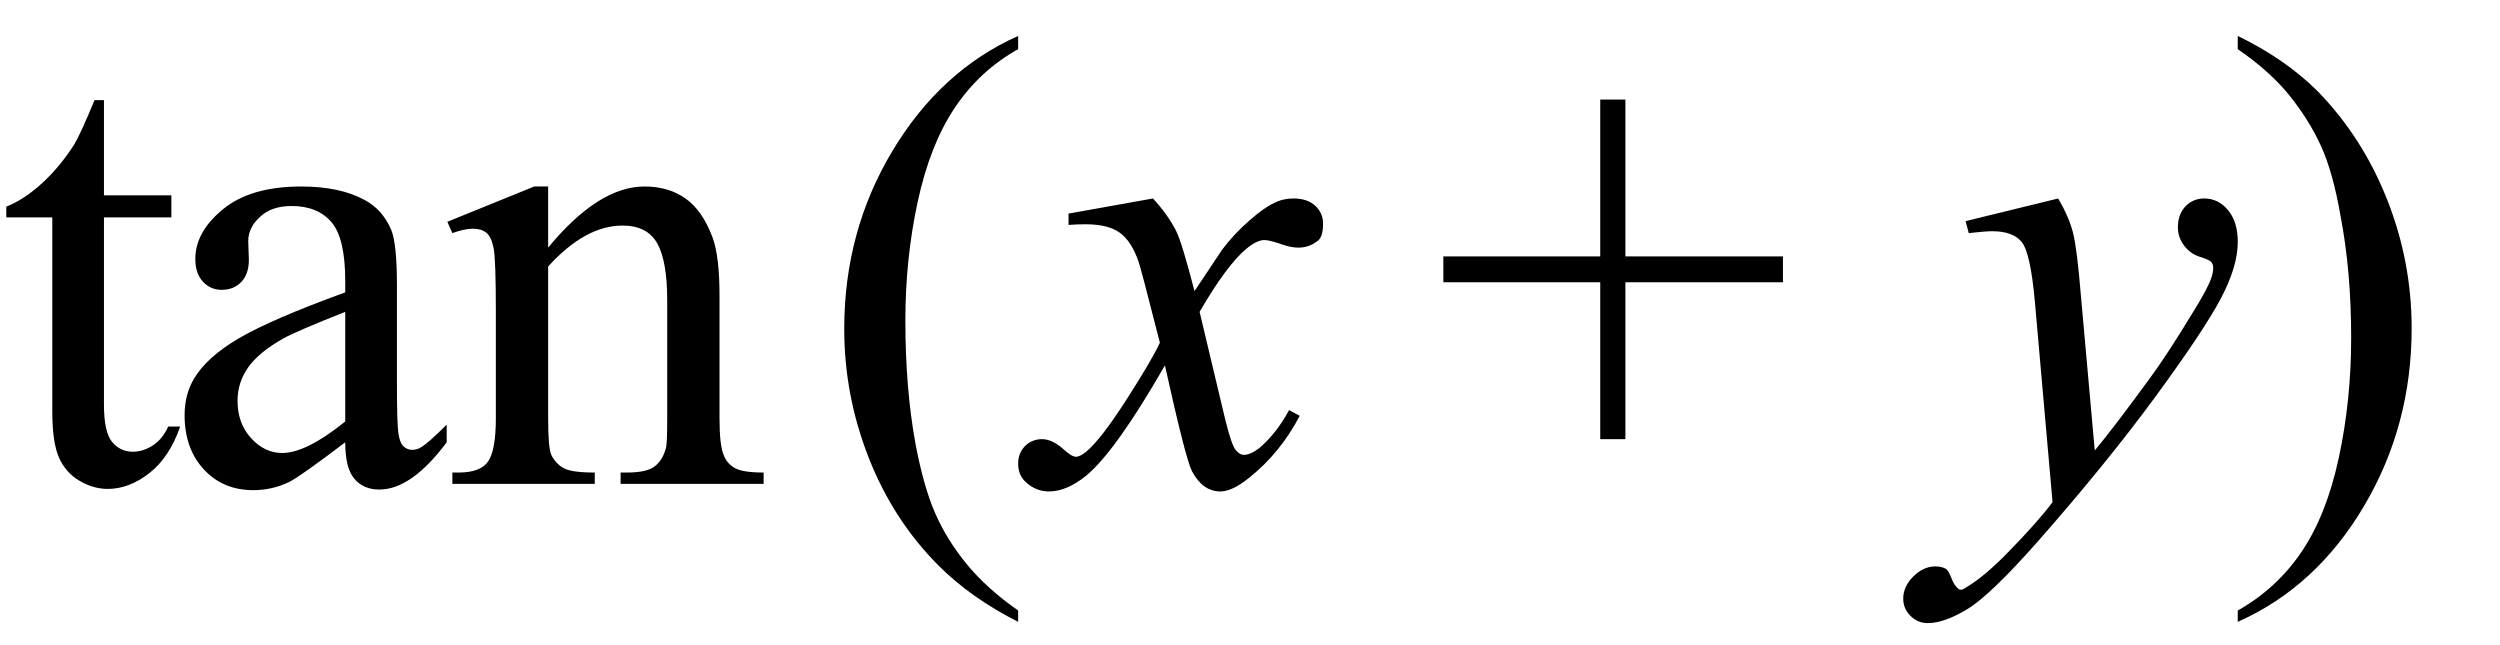
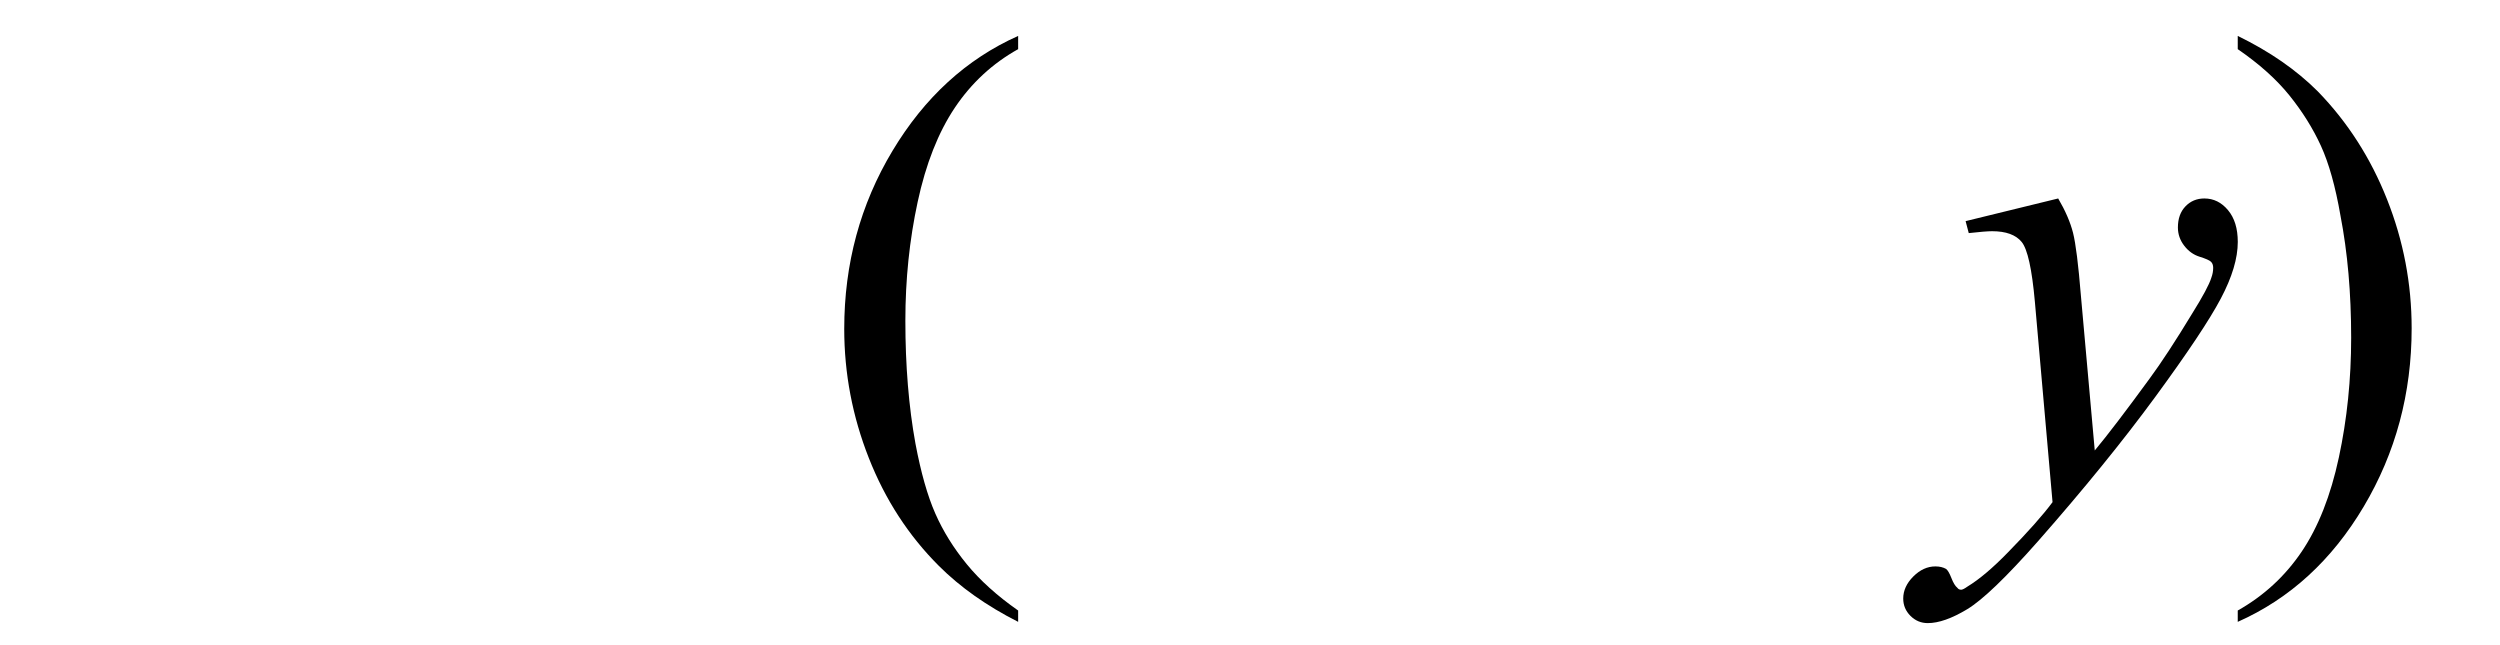
<svg xmlns="http://www.w3.org/2000/svg" stroke-dasharray="none" shape-rendering="auto" font-family="'Dialog'" width="62" text-rendering="auto" fill-opacity="1" contentScriptType="text/ecmascript" color-interpolation="auto" color-rendering="auto" preserveAspectRatio="xMidYMid meet" font-size="12" fill="black" stroke="black" image-rendering="auto" stroke-miterlimit="10" zoomAndPan="magnify" version="1.0" stroke-linecap="square" stroke-linejoin="miter" contentStyleType="text/css" font-style="normal" height="16" stroke-width="1" stroke-dashoffset="0" font-weight="normal" stroke-opacity="1">
  <defs id="genericDefs" />
  <g>
    <g text-rendering="optimizeLegibility" transform="translate(0,12)" color-rendering="optimizeQuality" color-interpolation="linearRGB" image-rendering="optimizeQuality">
-       <path d="M2.578 -9.516 L2.578 -7.156 L4.25 -7.156 L4.25 -6.609 L2.578 -6.609 L2.578 -1.969 Q2.578 -1.281 2.781 -1.039 Q2.984 -0.797 3.297 -0.797 Q3.547 -0.797 3.789 -0.953 Q4.031 -1.109 4.172 -1.422 L4.469 -1.422 Q4.203 -0.656 3.703 -0.266 Q3.203 0.125 2.672 0.125 Q2.312 0.125 1.969 -0.078 Q1.625 -0.281 1.461 -0.656 Q1.297 -1.031 1.297 -1.797 L1.297 -6.609 L0.156 -6.609 L0.156 -6.875 Q0.594 -7.047 1.039 -7.453 Q1.484 -7.859 1.844 -8.422 Q2.016 -8.719 2.344 -9.516 L2.578 -9.516 ZM8.562 -1.031 Q7.453 -0.188 7.172 -0.047 Q6.75 0.156 6.281 0.156 Q5.531 0.156 5.055 -0.359 Q4.578 -0.875 4.578 -1.703 Q4.578 -2.219 4.812 -2.609 Q5.125 -3.141 5.922 -3.609 Q6.719 -4.078 8.562 -4.75 L8.562 -5.031 Q8.562 -6.094 8.219 -6.492 Q7.875 -6.891 7.234 -6.891 Q6.734 -6.891 6.453 -6.625 Q6.156 -6.359 6.156 -6.016 L6.172 -5.562 Q6.172 -5.203 5.984 -5.008 Q5.797 -4.812 5.5 -4.812 Q5.219 -4.812 5.031 -5.016 Q4.844 -5.219 4.844 -5.578 Q4.844 -6.25 5.531 -6.812 Q6.219 -7.375 7.469 -7.375 Q8.422 -7.375 9.031 -7.047 Q9.484 -6.812 9.703 -6.297 Q9.844 -5.953 9.844 -4.922 L9.844 -2.484 Q9.844 -1.469 9.883 -1.234 Q9.922 -1 10.016 -0.922 Q10.109 -0.844 10.219 -0.844 Q10.344 -0.844 10.438 -0.906 Q10.609 -1 11.078 -1.469 L11.078 -1.031 Q10.203 0.141 9.406 0.141 Q9.016 0.141 8.789 -0.125 Q8.562 -0.391 8.562 -1.031 ZM8.562 -1.547 L8.562 -4.266 Q7.375 -3.797 7.031 -3.609 Q6.422 -3.266 6.156 -2.891 Q5.891 -2.516 5.891 -2.062 Q5.891 -1.5 6.227 -1.133 Q6.562 -0.766 7 -0.766 Q7.594 -0.766 8.562 -1.547 ZM13.594 -5.859 Q14.844 -7.375 15.984 -7.375 Q16.578 -7.375 17 -7.078 Q17.422 -6.781 17.672 -6.109 Q17.844 -5.641 17.844 -4.672 L17.844 -1.625 Q17.844 -0.938 17.953 -0.703 Q18.031 -0.5 18.227 -0.391 Q18.422 -0.281 18.938 -0.281 L18.938 0 L15.391 0 L15.391 -0.281 L15.547 -0.281 Q16.047 -0.281 16.242 -0.438 Q16.438 -0.594 16.516 -0.891 Q16.547 -1 16.547 -1.625 L16.547 -4.547 Q16.547 -5.531 16.297 -5.969 Q16.047 -6.406 15.438 -6.406 Q14.516 -6.406 13.594 -5.391 L13.594 -1.625 Q13.594 -0.891 13.672 -0.719 Q13.781 -0.5 13.977 -0.391 Q14.172 -0.281 14.75 -0.281 L14.75 0 L11.219 0 L11.219 -0.281 L11.375 -0.281 Q11.922 -0.281 12.109 -0.562 Q12.297 -0.844 12.297 -1.625 L12.297 -4.281 Q12.297 -5.562 12.242 -5.844 Q12.188 -6.125 12.062 -6.227 Q11.938 -6.328 11.734 -6.328 Q11.516 -6.328 11.219 -6.219 L11.094 -6.5 L13.25 -7.375 L13.594 -7.375 L13.594 -5.859 Z" stroke="none" />
-     </g>
+       </g>
    <g text-rendering="optimizeLegibility" transform="translate(20.281,12)" color-rendering="optimizeQuality" color-interpolation="linearRGB" image-rendering="optimizeQuality">
      <path d="M4.969 3.141 L4.969 3.422 Q3.797 2.828 3 2.031 Q1.875 0.906 1.266 -0.641 Q0.656 -2.188 0.656 -3.844 Q0.656 -6.266 1.852 -8.258 Q3.047 -10.25 4.969 -11.109 L4.969 -10.781 Q4.016 -10.25 3.398 -9.328 Q2.781 -8.406 2.477 -6.992 Q2.172 -5.578 2.172 -4.047 Q2.172 -2.375 2.422 -1 Q2.625 0.078 2.914 0.734 Q3.203 1.391 3.695 1.992 Q4.188 2.594 4.969 3.141 Z" stroke="none" />
    </g>
    <g text-rendering="optimizeLegibility" transform="translate(25.812,12)" color-rendering="optimizeQuality" color-interpolation="linearRGB" image-rendering="optimizeQuality">
-       <path d="M2.781 -7.078 Q3.156 -6.672 3.359 -6.266 Q3.5 -5.984 3.812 -4.781 L4.5 -5.812 Q4.781 -6.188 5.172 -6.531 Q5.562 -6.875 5.859 -7 Q6.047 -7.078 6.266 -7.078 Q6.609 -7.078 6.805 -6.898 Q7 -6.719 7 -6.453 Q7 -6.156 6.891 -6.047 Q6.672 -5.859 6.391 -5.859 Q6.219 -5.859 6.031 -5.922 Q5.672 -6.047 5.547 -6.047 Q5.359 -6.047 5.094 -5.828 Q4.609 -5.422 3.938 -4.266 L4.578 -1.578 Q4.734 -0.953 4.836 -0.836 Q4.938 -0.719 5.031 -0.719 Q5.203 -0.719 5.422 -0.891 Q5.844 -1.25 6.156 -1.828 L6.422 -1.688 Q5.938 -0.766 5.172 -0.156 Q4.75 0.188 4.453 0.188 Q4.016 0.188 3.75 -0.312 Q3.594 -0.609 3.078 -2.938 Q1.859 -0.812 1.125 -0.203 Q0.641 0.188 0.203 0.188 Q-0.125 0.188 -0.375 -0.047 Q-0.562 -0.219 -0.562 -0.5 Q-0.562 -0.766 -0.391 -0.938 Q-0.219 -1.109 0.031 -1.109 Q0.281 -1.109 0.562 -0.859 Q0.766 -0.672 0.875 -0.672 Q0.969 -0.672 1.125 -0.797 Q1.484 -1.094 2.117 -2.078 Q2.75 -3.062 2.953 -3.5 Q2.469 -5.406 2.422 -5.516 Q2.25 -6.016 1.961 -6.227 Q1.672 -6.438 1.109 -6.438 Q0.922 -6.438 0.688 -6.422 L0.688 -6.703 L2.781 -7.078 Z" stroke="none" />
-     </g>
+       </g>
    <g text-rendering="optimizeLegibility" transform="translate(35.498,12)" color-rendering="optimizeQuality" color-interpolation="linearRGB" image-rendering="optimizeQuality">
-       <path d="M4.188 -1.109 L4.188 -5 L0.297 -5 L0.297 -5.641 L4.188 -5.641 L4.188 -9.531 L4.812 -9.531 L4.812 -5.641 L8.719 -5.641 L8.719 -5 L4.812 -5 L4.812 -1.109 L4.188 -1.109 Z" stroke="none" />
-     </g>
+       </g>
    <g text-rendering="optimizeLegibility" transform="translate(48.481,12)" color-rendering="optimizeQuality" color-interpolation="linearRGB" image-rendering="optimizeQuality">
      <path d="M2.562 -7.078 Q2.828 -6.625 2.93 -6.227 Q3.031 -5.828 3.125 -4.672 L3.469 -0.828 Q3.938 -1.391 4.828 -2.609 Q5.266 -3.203 5.891 -4.234 Q6.281 -4.859 6.359 -5.109 Q6.406 -5.234 6.406 -5.359 Q6.406 -5.453 6.352 -5.508 Q6.297 -5.562 6.07 -5.633 Q5.844 -5.703 5.688 -5.906 Q5.531 -6.109 5.531 -6.359 Q5.531 -6.688 5.719 -6.883 Q5.906 -7.078 6.188 -7.078 Q6.531 -7.078 6.773 -6.789 Q7.016 -6.5 7.016 -6 Q7.016 -5.391 6.594 -4.594 Q6.172 -3.797 4.969 -2.156 Q3.766 -0.516 2.062 1.422 Q0.875 2.766 0.305 3.109 Q-0.266 3.453 -0.672 3.453 Q-0.922 3.453 -1.102 3.273 Q-1.281 3.094 -1.281 2.844 Q-1.281 2.547 -1.031 2.297 Q-0.781 2.047 -0.484 2.047 Q-0.328 2.047 -0.219 2.109 Q-0.156 2.156 -0.086 2.336 Q-0.016 2.516 0.062 2.578 Q0.094 2.625 0.156 2.625 Q0.203 2.625 0.312 2.547 Q0.75 2.281 1.312 1.703 Q2.062 0.938 2.422 0.453 L1.984 -4.516 Q1.875 -5.734 1.656 -6 Q1.438 -6.266 0.922 -6.266 Q0.766 -6.266 0.344 -6.219 L0.266 -6.516 L2.562 -7.078 Z" stroke="none" />
    </g>
    <g text-rendering="optimizeLegibility" transform="translate(55.137,12)" color-rendering="optimizeQuality" color-interpolation="linearRGB" image-rendering="optimizeQuality">
      <path d="M0.359 -10.781 L0.359 -11.109 Q1.547 -10.531 2.344 -9.734 Q3.453 -8.594 4.062 -7.055 Q4.672 -5.516 4.672 -3.859 Q4.672 -1.438 3.484 0.562 Q2.297 2.562 0.359 3.422 L0.359 3.141 Q1.328 2.594 1.945 1.68 Q2.562 0.766 2.867 -0.656 Q3.172 -2.078 3.172 -3.625 Q3.172 -5.281 2.906 -6.656 Q2.719 -7.734 2.422 -8.383 Q2.125 -9.031 1.641 -9.633 Q1.156 -10.234 0.359 -10.781 Z" stroke="none" />
    </g>
  </g>
</svg>